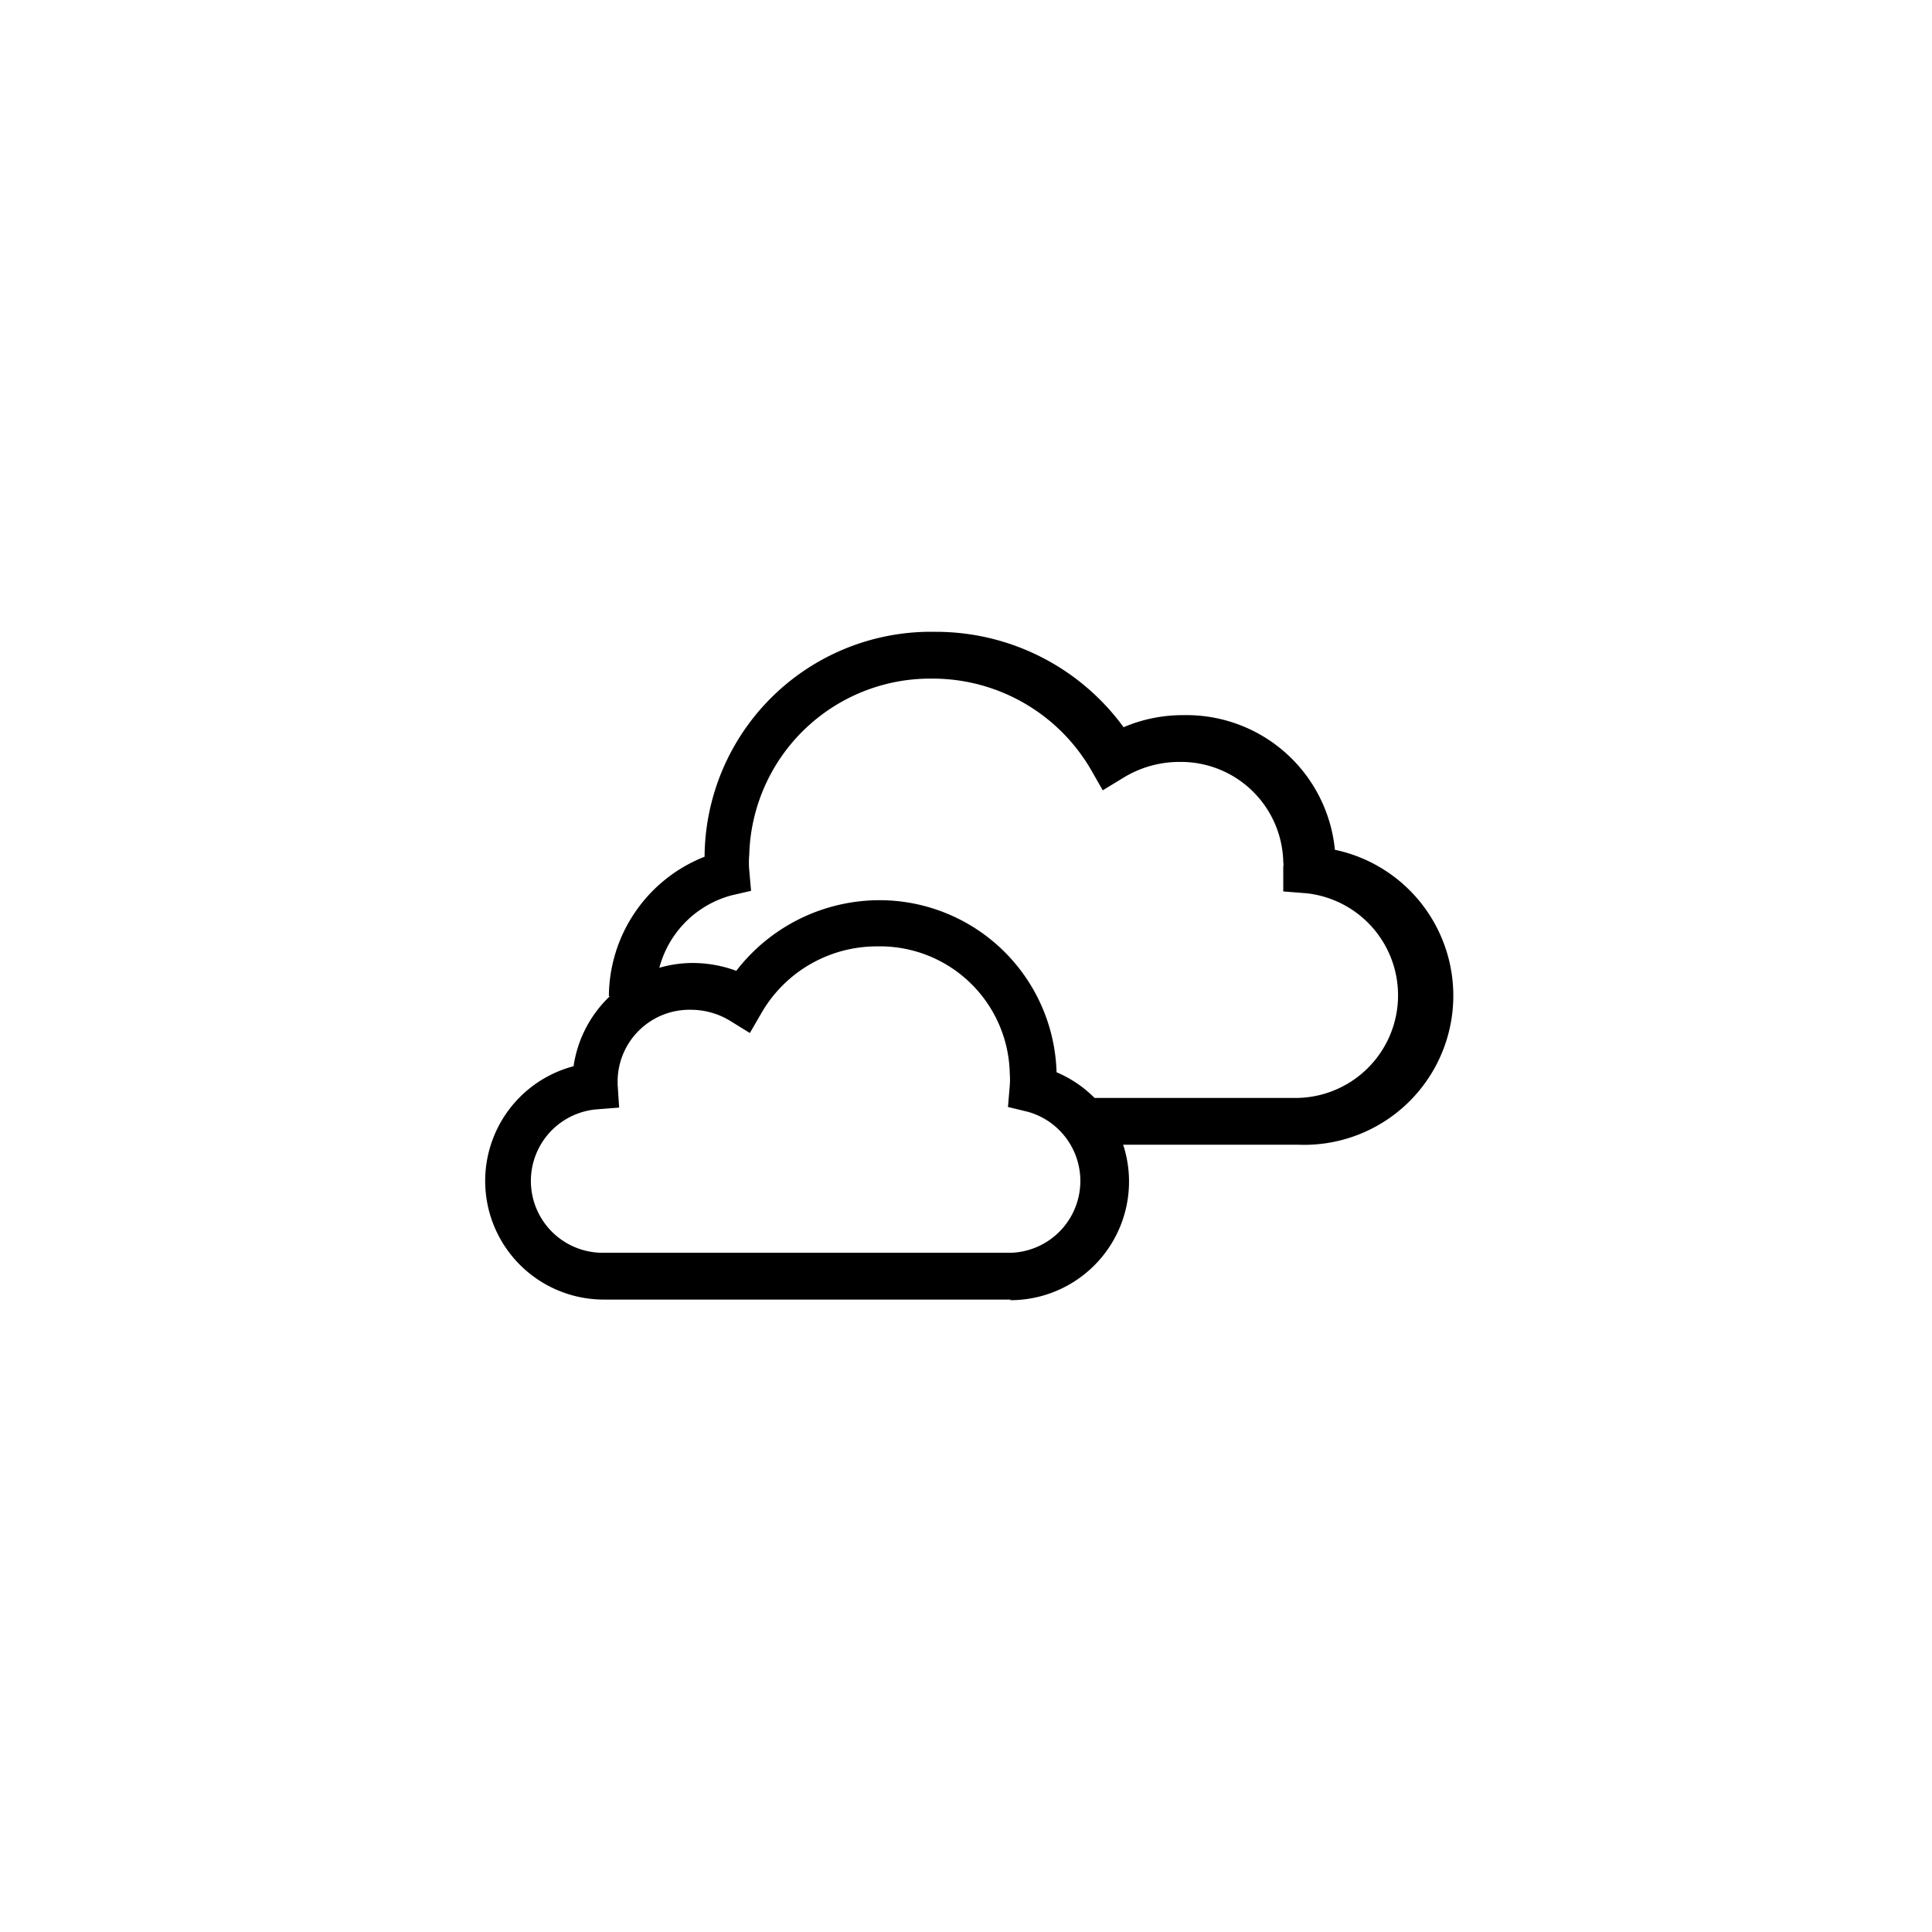
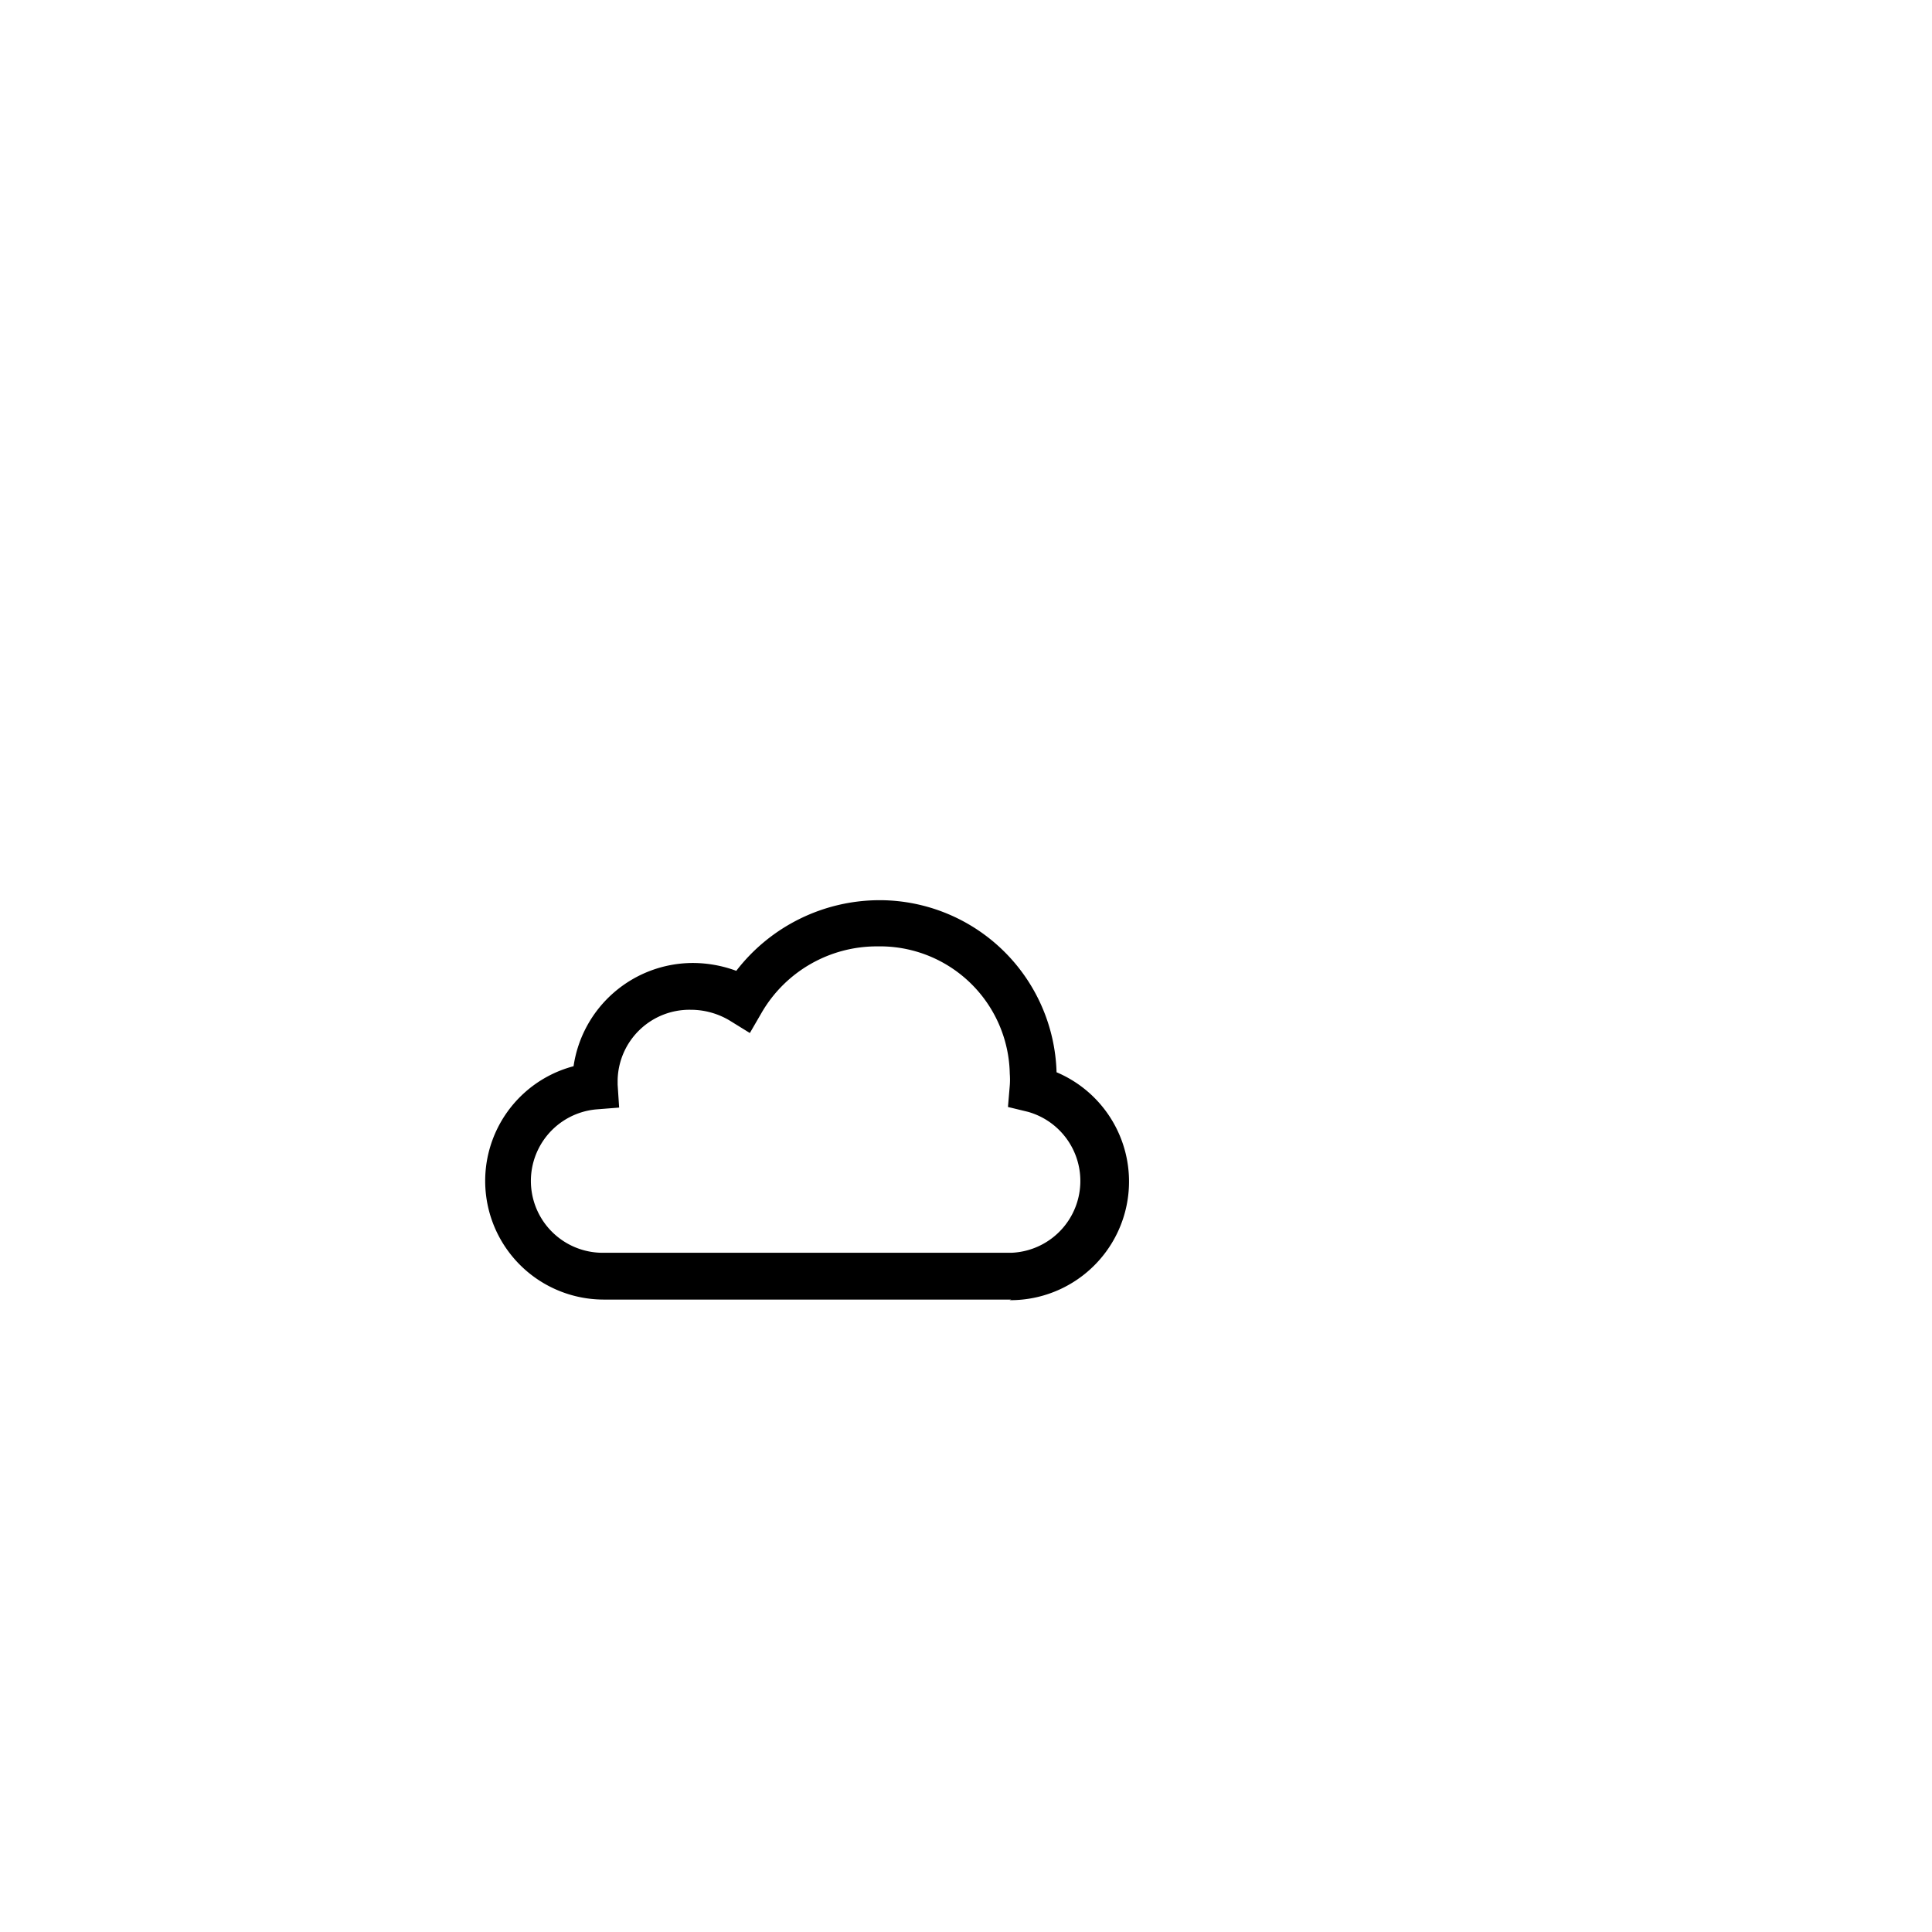
<svg xmlns="http://www.w3.org/2000/svg" viewBox="0 0 64 64">
  <title>broken_clouds_layer</title>
  <g id="V0_FONDS">
-     <path class="cls-1" d="M43,37.92H36.13V36.37H43a3.4,3.4,0,0,0,.27-6.78l-.76-.06,0-.83a.33.33,0,0,0,0-.14,3.39,3.39,0,0,0-3.44-3.32,3.54,3.54,0,0,0-1.85.52l-.69.42-.4-.7a6.07,6.07,0,0,0-5.24-3,6,6,0,0,0-6.07,5.83h0a2.91,2.91,0,0,0,0,.52l.06.68-.65.15A3.38,3.38,0,0,0,21.73,33H20.17a5,5,0,0,1,3.17-4.62v0A7.5,7.5,0,0,1,31,20.93a7.69,7.69,0,0,1,6.22,3.16,5,5,0,0,1,2-.4,4.94,4.94,0,0,1,5,4.46A4.94,4.94,0,0,1,43,37.92Z" />
    <path class="cls-1" d="M33.5,43.05H20a3.93,3.93,0,0,1-1-7.73,4,4,0,0,1,3.95-3.42,4.17,4.17,0,0,1,1.44.26,6,6,0,0,1,4.77-2.34A5.87,5.87,0,0,1,35,35.52a3.93,3.93,0,0,1-1.56,7.55Zm-10.62-9.6a2.38,2.38,0,0,0-2.42,2.33v.15l.05.76-.76.06a2.38,2.38,0,0,0,.19,4.75H33.5a2.38,2.38,0,0,0,.55-4.67l-.66-.16.06-.71a2.54,2.54,0,0,0,0-.39,4.3,4.3,0,0,0-4.38-4.22,4.41,4.41,0,0,0-3.83,2.18l-.4.69-.68-.42A2.51,2.51,0,0,0,22.88,33.45Z" />
  </g>
</svg>